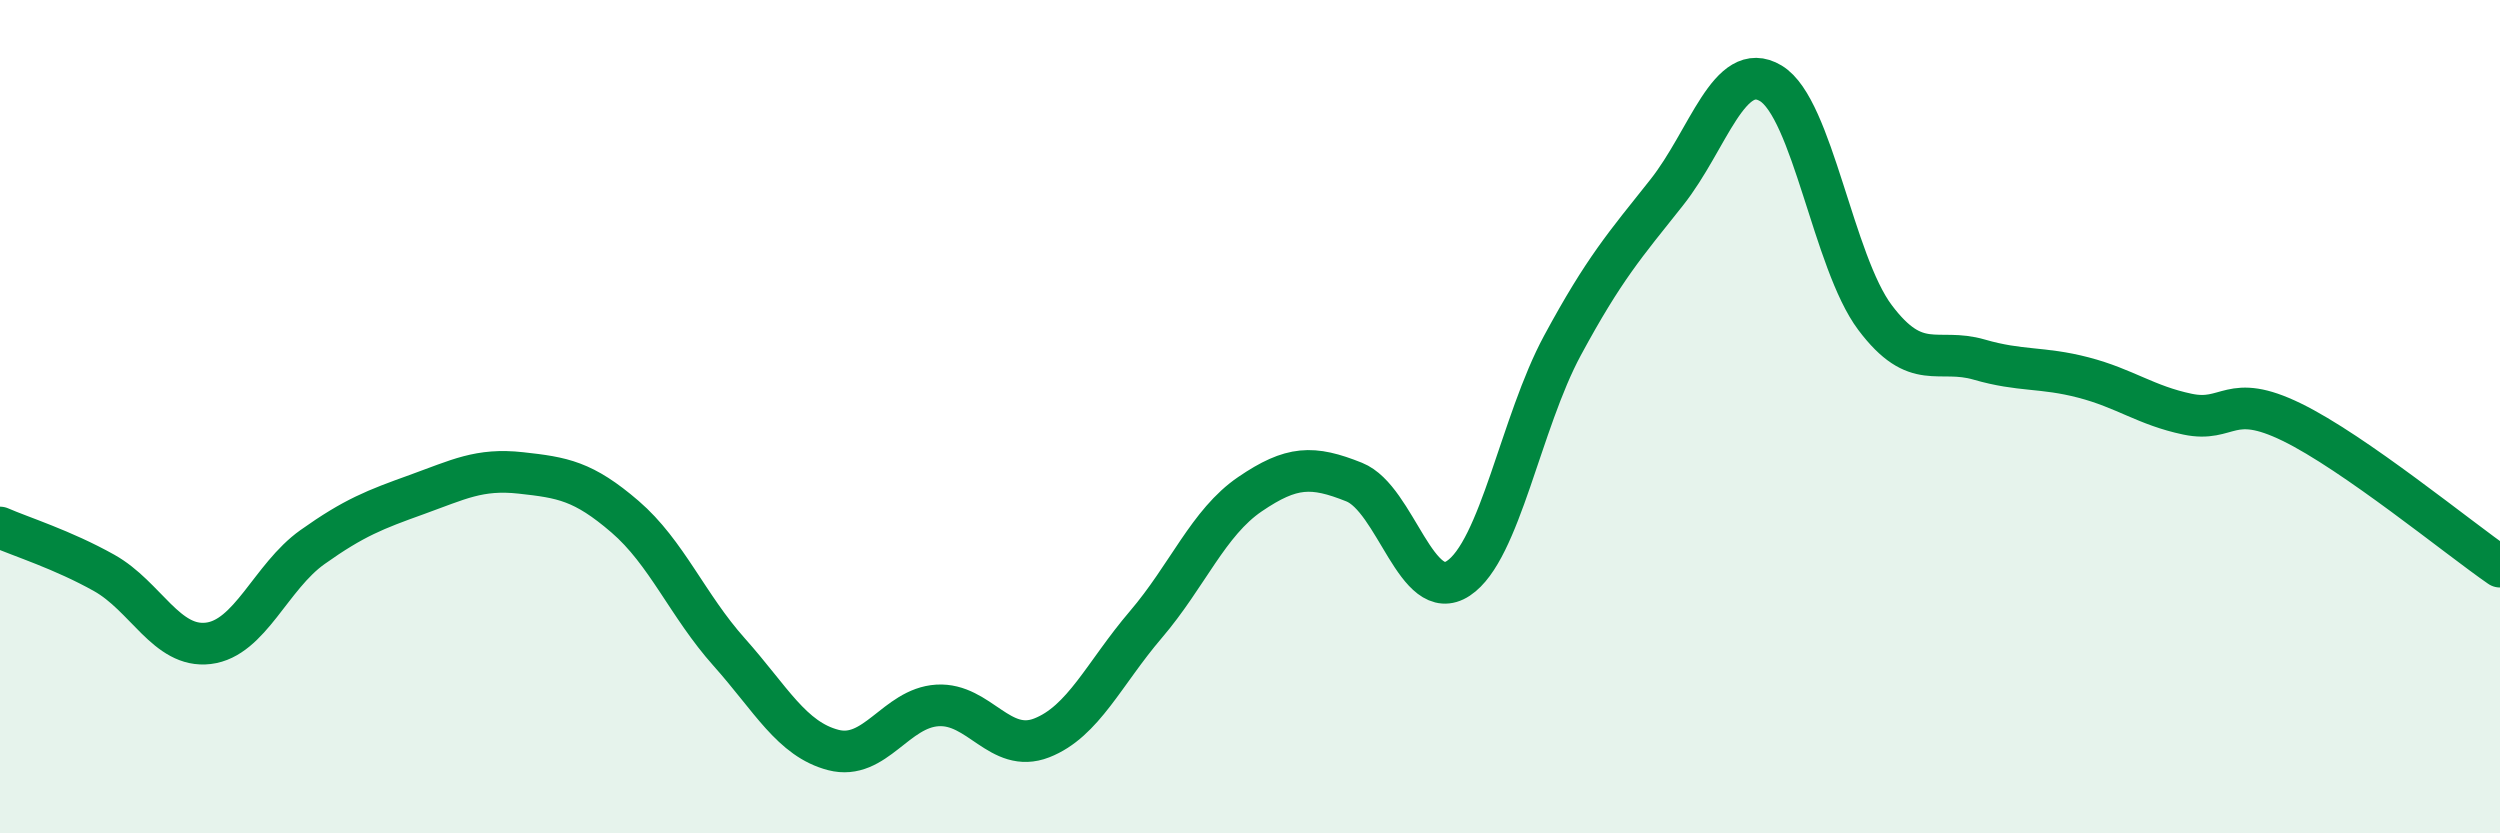
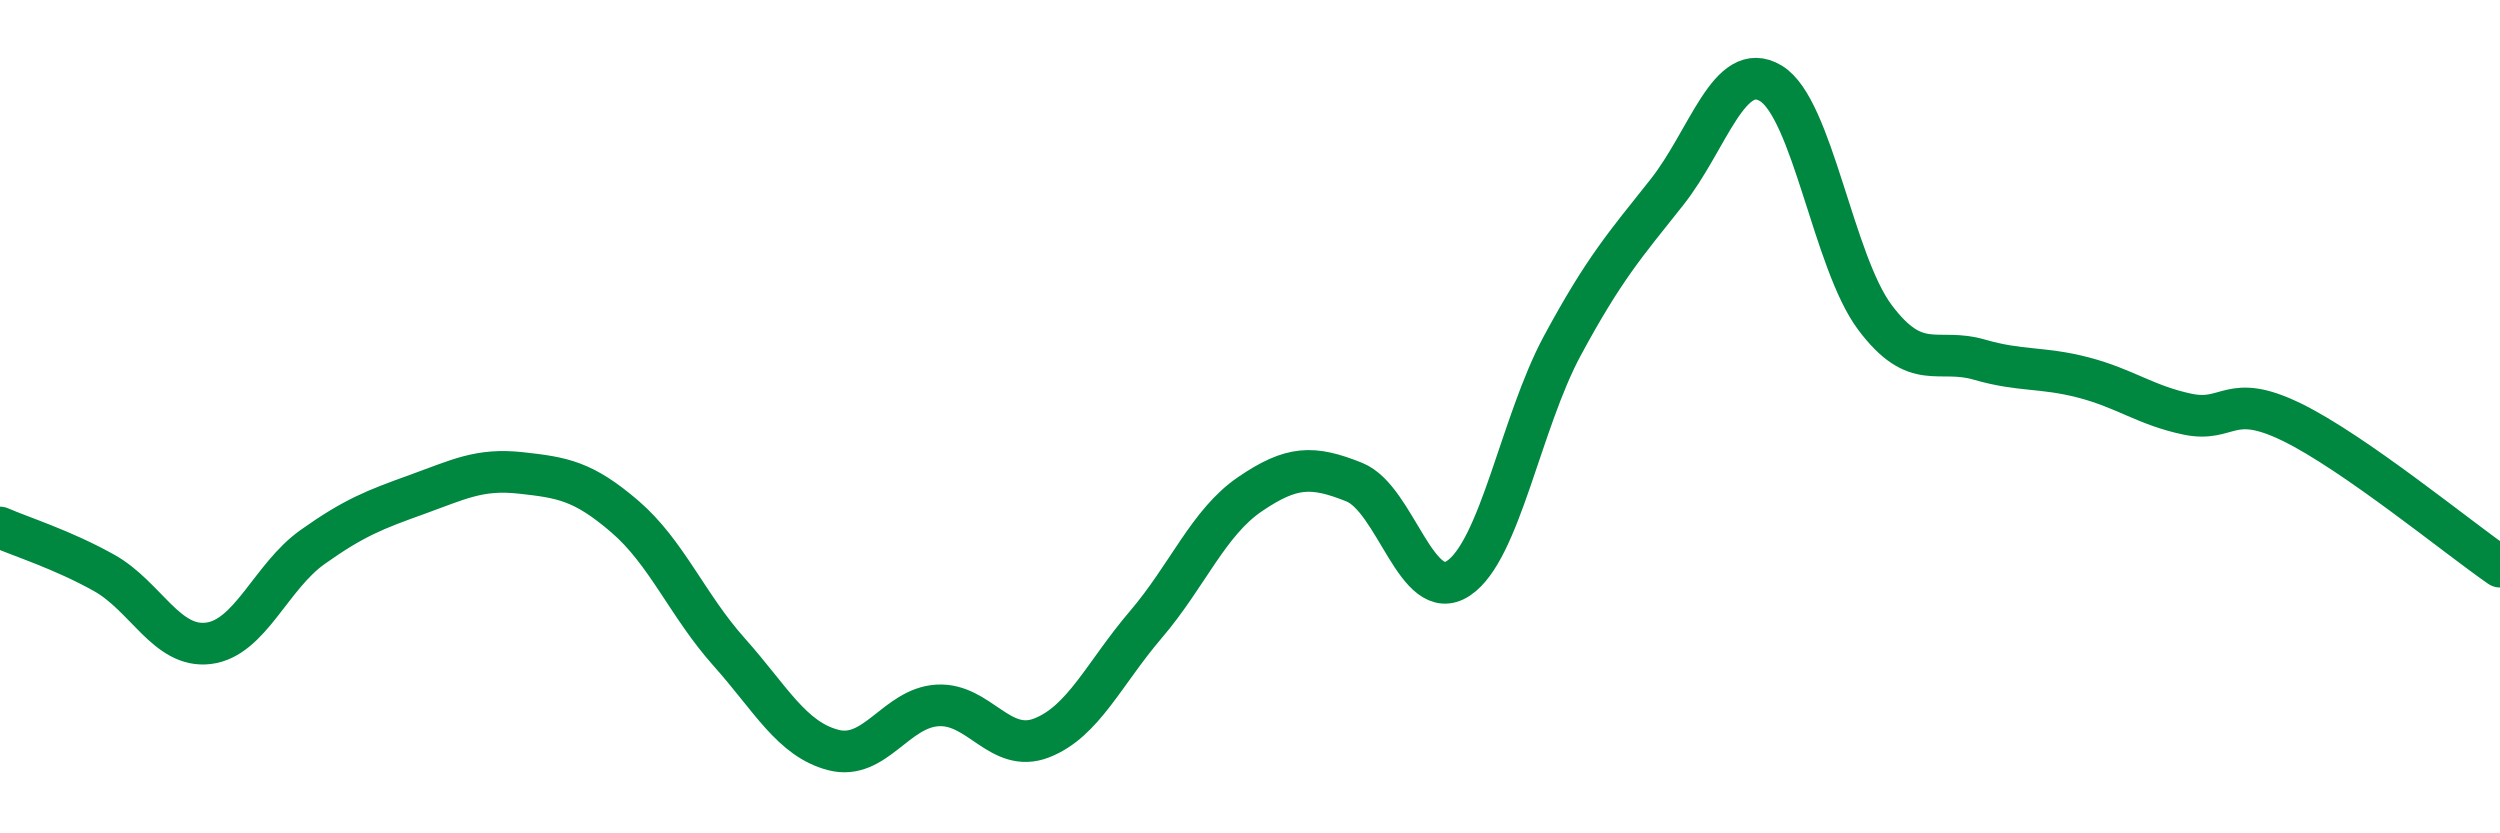
<svg xmlns="http://www.w3.org/2000/svg" width="60" height="20" viewBox="0 0 60 20">
-   <path d="M 0,12.66 C 0.5,12.88 1.5,13.19 2.5,13.75 C 3.5,14.31 4,15.56 5,15.44 C 6,15.32 6.5,13.84 7.5,13.13 C 8.5,12.42 9,12.23 10,11.87 C 11,11.51 11.5,11.24 12.5,11.35 C 13.5,11.46 14,11.54 15,12.4 C 16,13.26 16.5,14.53 17.5,15.65 C 18.5,16.77 19,17.74 20,18 C 21,18.26 21.5,16.99 22.5,16.93 C 23.5,16.87 24,18.1 25,17.71 C 26,17.32 26.5,16.16 27.5,14.99 C 28.5,13.82 29,12.54 30,11.86 C 31,11.18 31.5,11.17 32.5,11.57 C 33.5,11.97 34,14.54 35,13.88 C 36,13.22 36.5,10.14 37.5,8.29 C 38.5,6.44 39,5.88 40,4.62 C 41,3.36 41.5,1.4 42.5,2 C 43.5,2.6 44,6.29 45,7.62 C 46,8.95 46.5,8.34 47.5,8.63 C 48.5,8.92 49,8.8 50,9.06 C 51,9.32 51.5,9.73 52.5,9.94 C 53.5,10.15 53.5,9.4 55,10.13 C 56.5,10.86 59,12.91 60,13.6L60 20L0 20Z" fill="#008740" opacity="0.1" stroke-linecap="round" stroke-linejoin="round" />
  <path d="M 0,12.66 C 0.5,12.88 1.5,13.19 2.5,13.75 C 3.5,14.31 4,15.56 5,15.44 C 6,15.32 6.5,13.84 7.5,13.13 C 8.5,12.42 9,12.23 10,11.87 C 11,11.51 11.5,11.24 12.5,11.35 C 13.5,11.46 14,11.54 15,12.4 C 16,13.26 16.5,14.53 17.5,15.65 C 18.5,16.77 19,17.74 20,18 C 21,18.26 21.5,16.99 22.5,16.93 C 23.5,16.87 24,18.1 25,17.71 C 26,17.32 26.5,16.16 27.5,14.99 C 28.5,13.82 29,12.54 30,11.86 C 31,11.18 31.5,11.17 32.5,11.57 C 33.5,11.97 34,14.54 35,13.88 C 36,13.22 36.5,10.14 37.5,8.29 C 38.5,6.44 39,5.88 40,4.62 C 41,3.36 41.5,1.4 42.5,2 C 43.5,2.6 44,6.29 45,7.62 C 46,8.95 46.5,8.34 47.5,8.63 C 48.5,8.92 49,8.8 50,9.06 C 51,9.32 51.5,9.73 52.5,9.94 C 53.5,10.15 53.5,9.4 55,10.13 C 56.5,10.86 59,12.91 60,13.6" stroke="#008740" stroke-width="1" fill="none" stroke-linecap="round" stroke-linejoin="round" />
</svg>